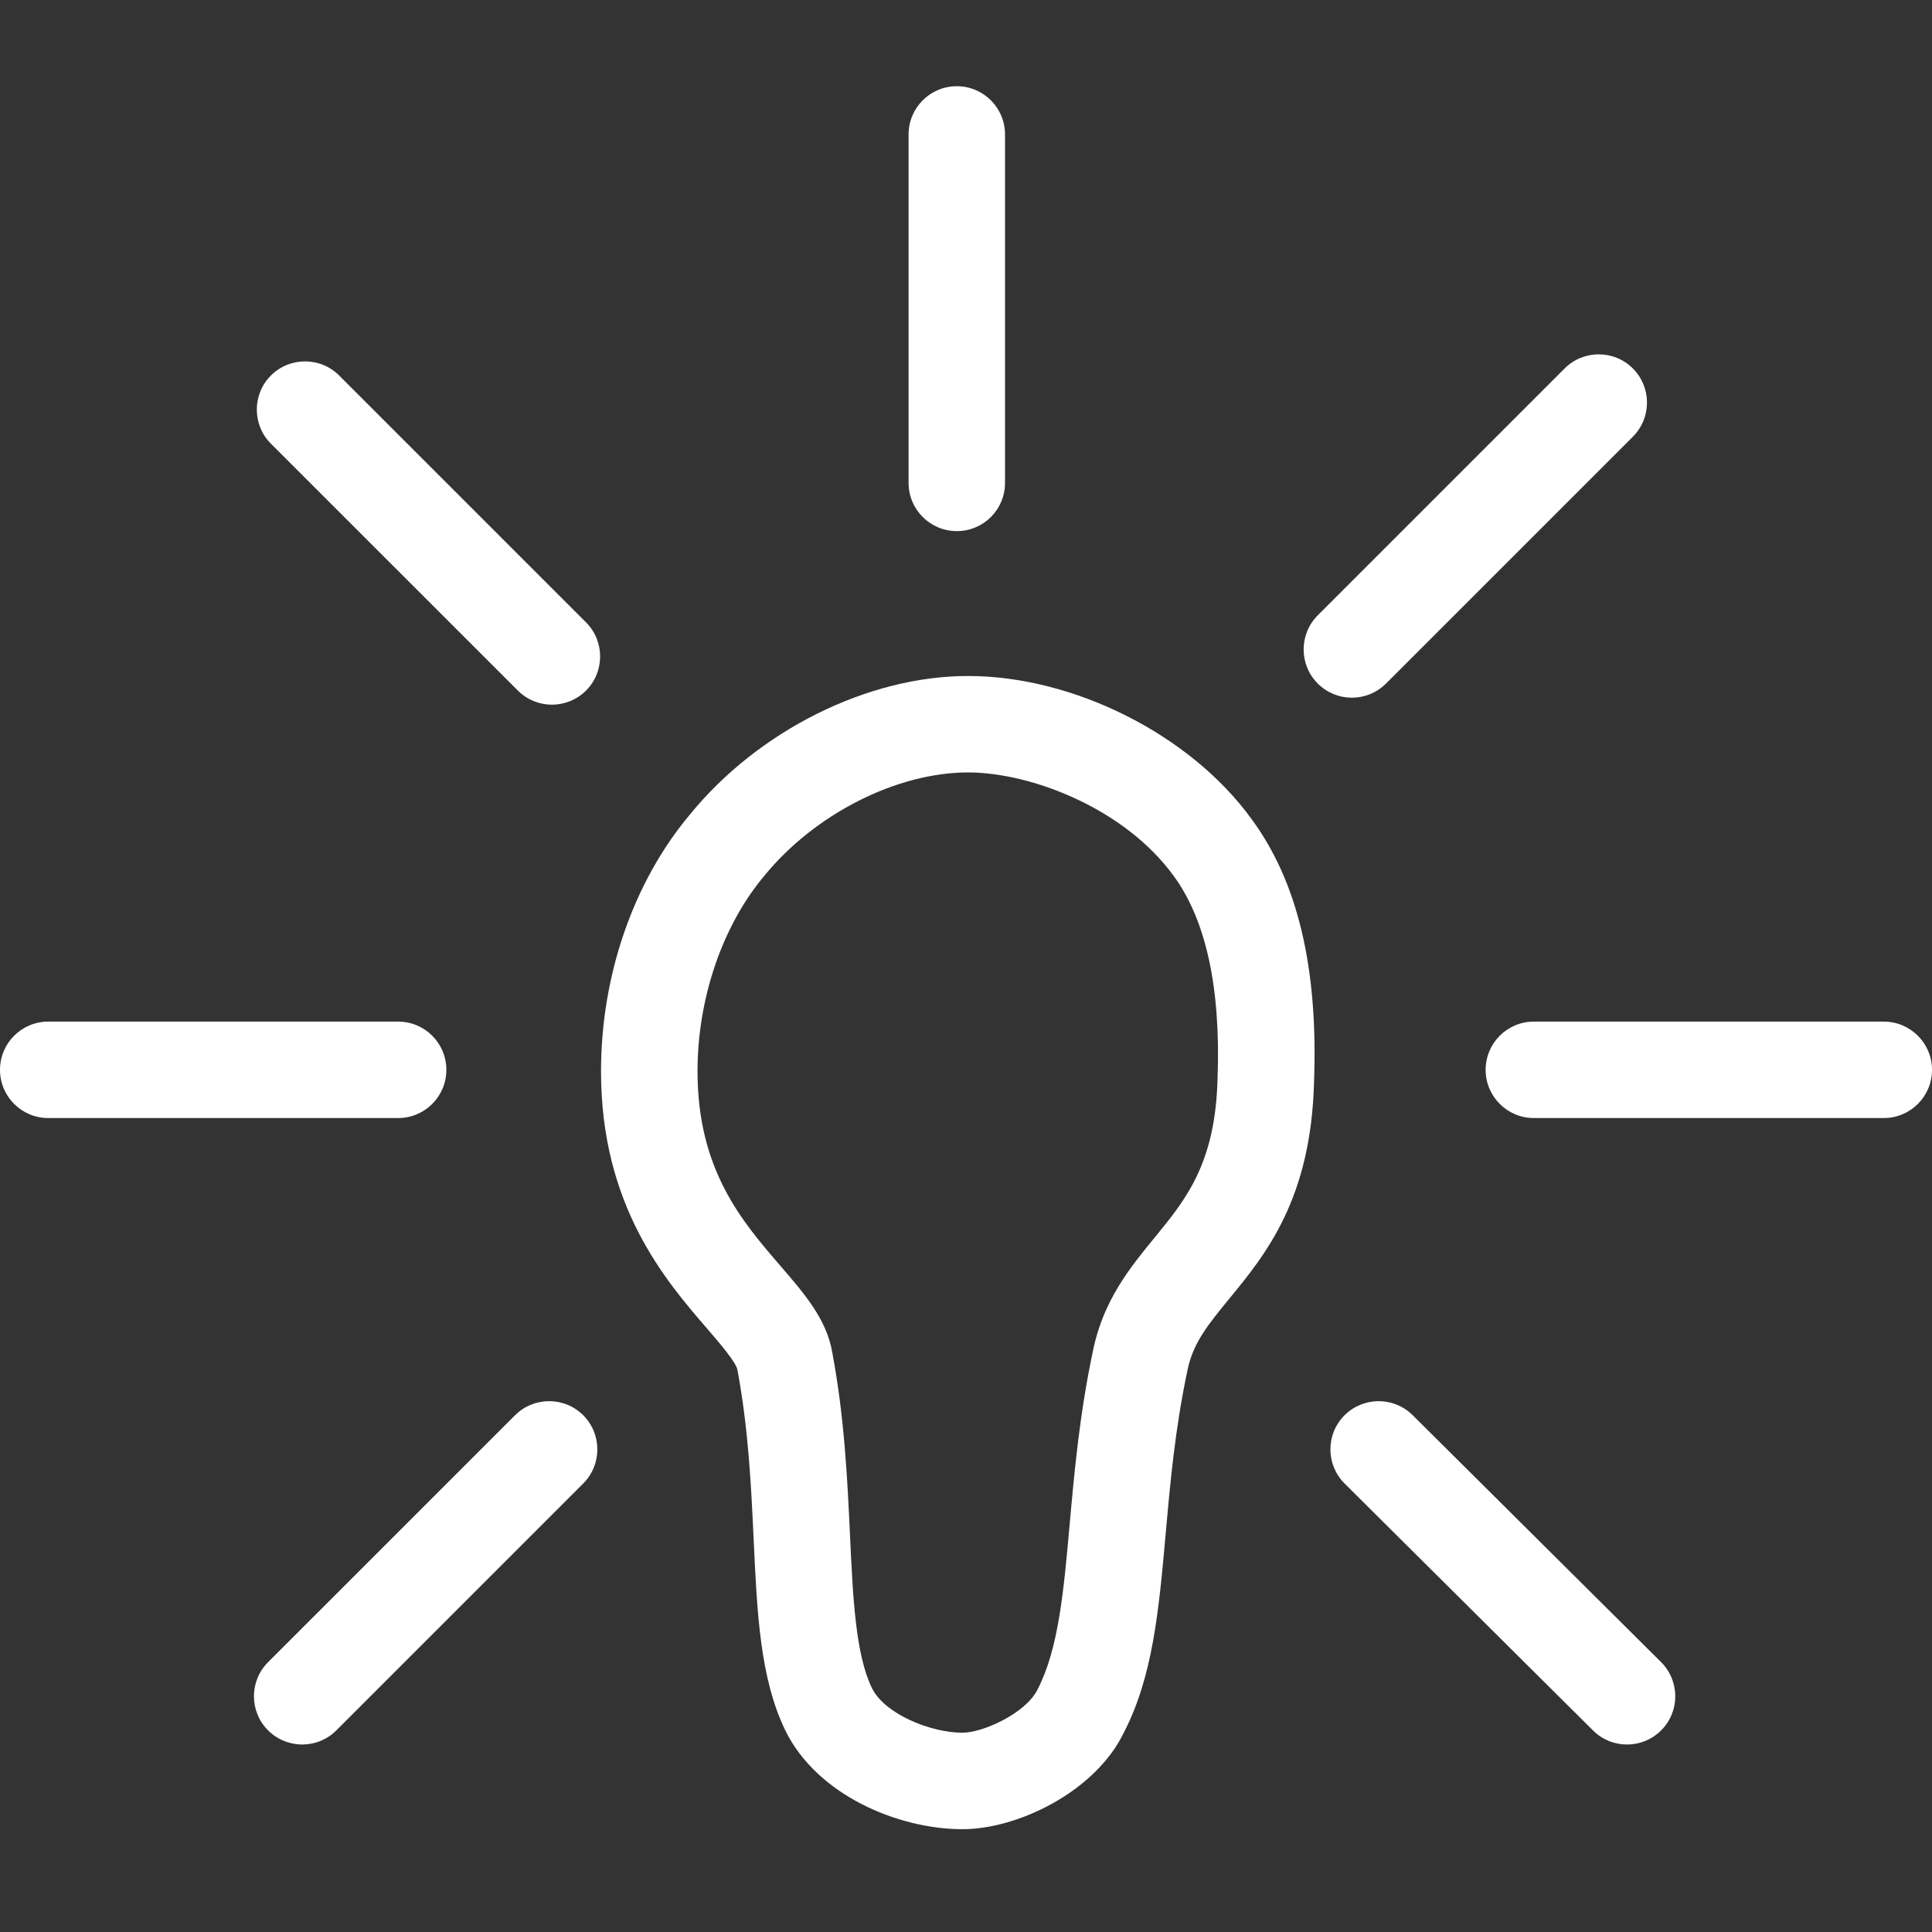
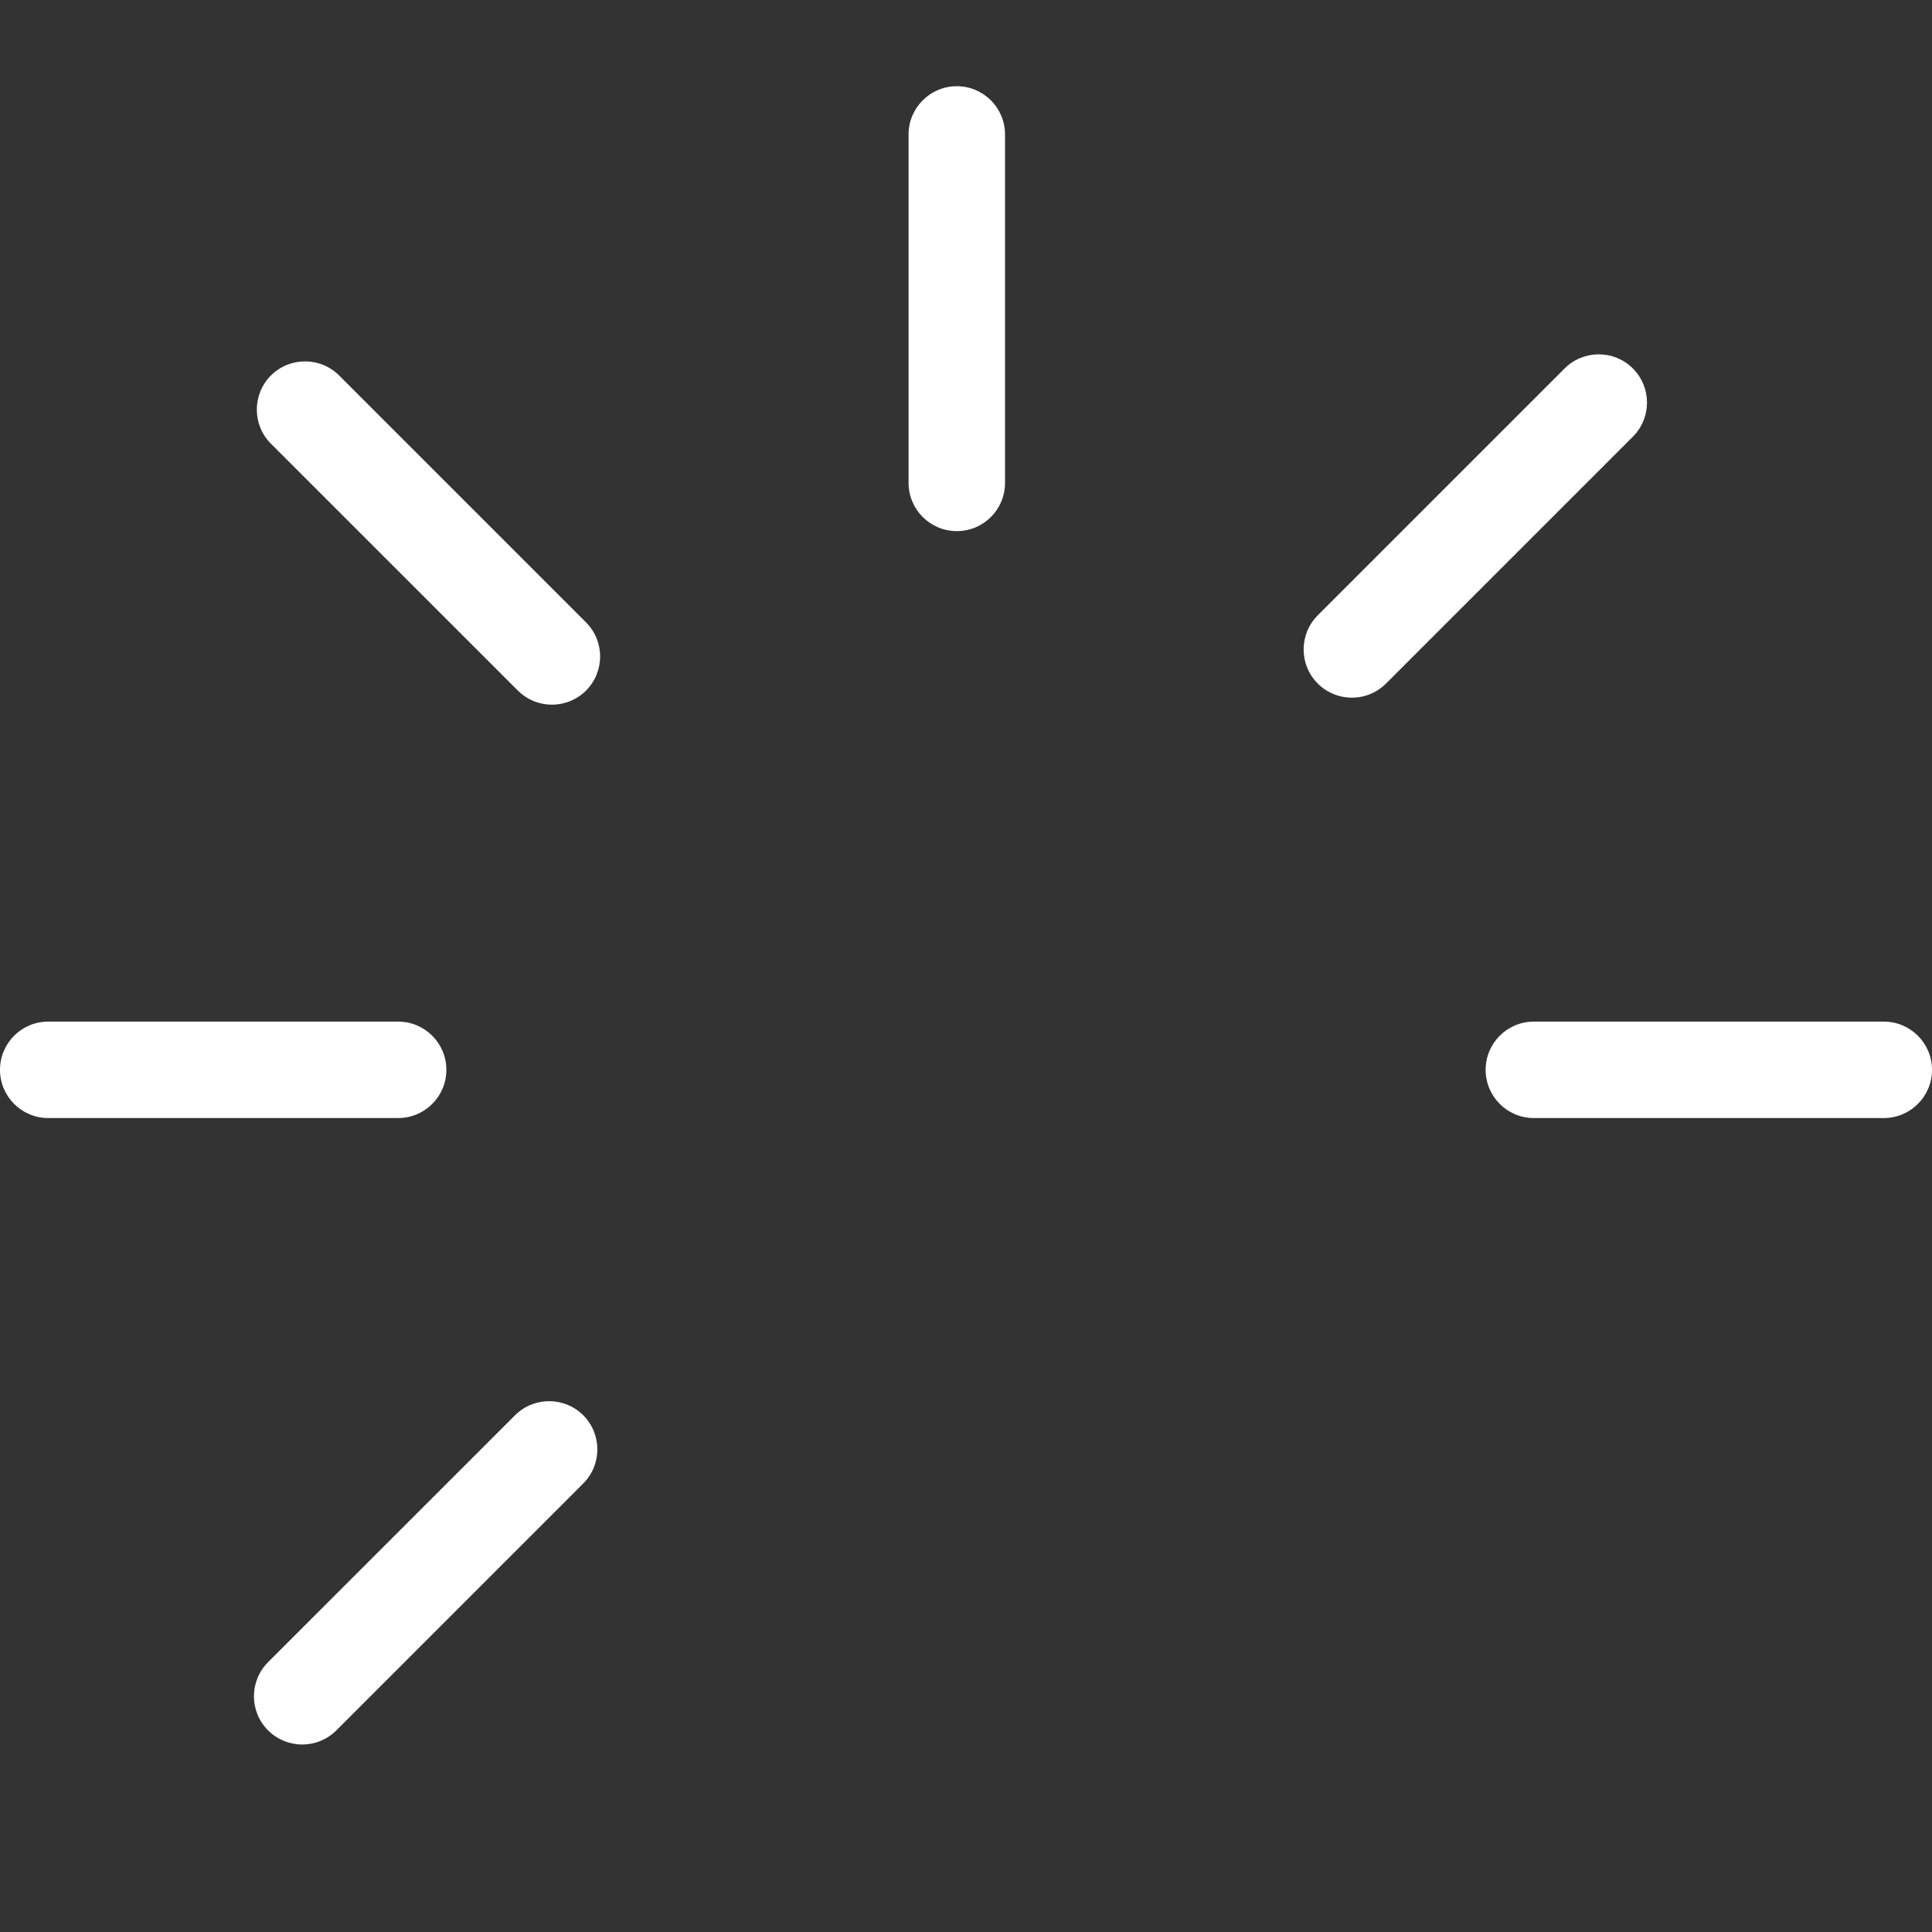
<svg xmlns="http://www.w3.org/2000/svg" version="1.1" id="Слой_1" x="0px" y="0px" viewBox="0 0 34.016 34.016" style="fill:white;enable-background:new 0 0 34.016 34.016;" xml:space="preserve">
  <rect x="0" y="0" width="34.016" height="34.016" fill="#333333" stroke="none" />
  <g>
-     <path d="M12.147,14.341c-0.994,1.184-1.565,2.831-1.565,4.521c0,2.368,1.13,3.677,1.878,4.542c0.207,0.241,0.49,0.569,0.522,0.707   c0.196,1.04,0.245,2.077,0.287,2.99c0.061,1.313,0.115,2.447,0.554,3.358c0.555,1.147,1.992,1.747,3.124,1.747   c0.97,0,2.336-0.658,2.84-1.701c0.512-0.988,0.616-2.153,0.737-3.502c0.081-0.912,0.166-1.853,0.384-2.88   c0.097-0.48,0.365-0.804,0.733-1.254c0.643-0.783,1.444-1.758,1.495-3.827c0.073-2.009-0.29-3.525-1.106-4.629   c-1.075-1.479-3.125-2.511-4.984-2.511C15.277,11.901,13.352,12.863,12.147,14.341z M17.045,13.6c1.111,0,2.755,0.635,3.615,1.816   c0.573,0.777,0.836,1.976,0.777,3.573c-0.037,1.496-0.558,2.13-1.109,2.802c-0.423,0.516-0.903,1.101-1.083,1.985   c-0.238,1.118-0.331,2.158-0.413,3.075c-0.105,1.171-0.195,2.182-0.564,2.894c-0.2,0.413-0.954,0.762-1.322,0.762   c-0.573,0-1.377-0.337-1.595-0.787c-0.288-0.598-0.333-1.572-0.386-2.7c-0.045-0.969-0.097-2.067-0.312-3.21   c-0.098-0.579-0.491-1.034-0.908-1.517c-0.686-0.795-1.464-1.696-1.464-3.433c0-1.277,0.436-2.559,1.175-3.439   C14.344,14.332,15.787,13.6,17.045,13.6z" />
    <path d="M17.695,8.503V2.367c0-0.469-0.38-0.849-0.849-0.849c-0.469,0-0.849,0.38-0.849,0.849v6.135   c0,0.469,0.38,0.849,0.849,0.849C17.315,9.352,17.695,8.972,17.695,8.503z" />
    <path d="M10.318,12.159c0.331-0.331,0.331-0.87,0-1.201L5.971,6.611c-0.331-0.331-0.87-0.331-1.201,0s-0.331,0.87,0,1.201   l4.347,4.346c0.166,0.166,0.383,0.249,0.601,0.249C9.935,12.407,10.152,12.324,10.318,12.159z" />
    <path d="M28.749,6.487c-0.331-0.331-0.87-0.331-1.201,0l-4.347,4.347c-0.331,0.331-0.331,0.87,0,1.201   c0.166,0.166,0.383,0.249,0.601,0.249c0.217,0,0.435-0.083,0.601-0.249l4.347-4.347C29.081,7.356,29.081,6.818,28.749,6.487z" />
-     <path d="M7.01,19.685c0.469,0,0.849-0.38,0.849-0.849c0-0.469-0.38-0.849-0.849-0.849H0.849C0.38,17.987,0,18.367,0,18.836   c0,0.469,0.38,0.849,0.849,0.849H7.01z" />
+     <path d="M7.01,19.685c0.469,0,0.849-0.38,0.849-0.849c0-0.469-0.38-0.849-0.849-0.849H0.849C0.38,17.987,0,18.367,0,18.836   c0,0.469,0.38,0.849,0.849,0.849z" />
    <path d="M33.167,17.987h-6.161c-0.469,0-0.849,0.38-0.849,0.849c0,0.469,0.38,0.849,0.849,0.849h6.161   c0.469,0,0.849-0.38,0.849-0.849C34.016,18.367,33.636,17.987,33.167,17.987z" />
    <path d="M4.72,30.466c0.166,0.166,0.383,0.249,0.601,0.249c0.217,0,0.435-0.083,0.601-0.249l4.347-4.347   c0.331-0.331,0.331-0.87,0-1.201c-0.331-0.331-0.87-0.331-1.201,0L4.72,29.265C4.388,29.597,4.388,30.135,4.72,30.466z" />
-     <path d="M28.646,30.715c0.218,0,0.436-0.084,0.603-0.251c0.331-0.332,0.329-0.87-0.004-1.201l-4.373-4.347   c-0.332-0.329-0.869-0.329-1.201,0.004c-0.331,0.332-0.329,0.87,0.004,1.201l4.373,4.347   C28.213,30.632,28.429,30.715,28.646,30.715z" />
  </g>
</svg>